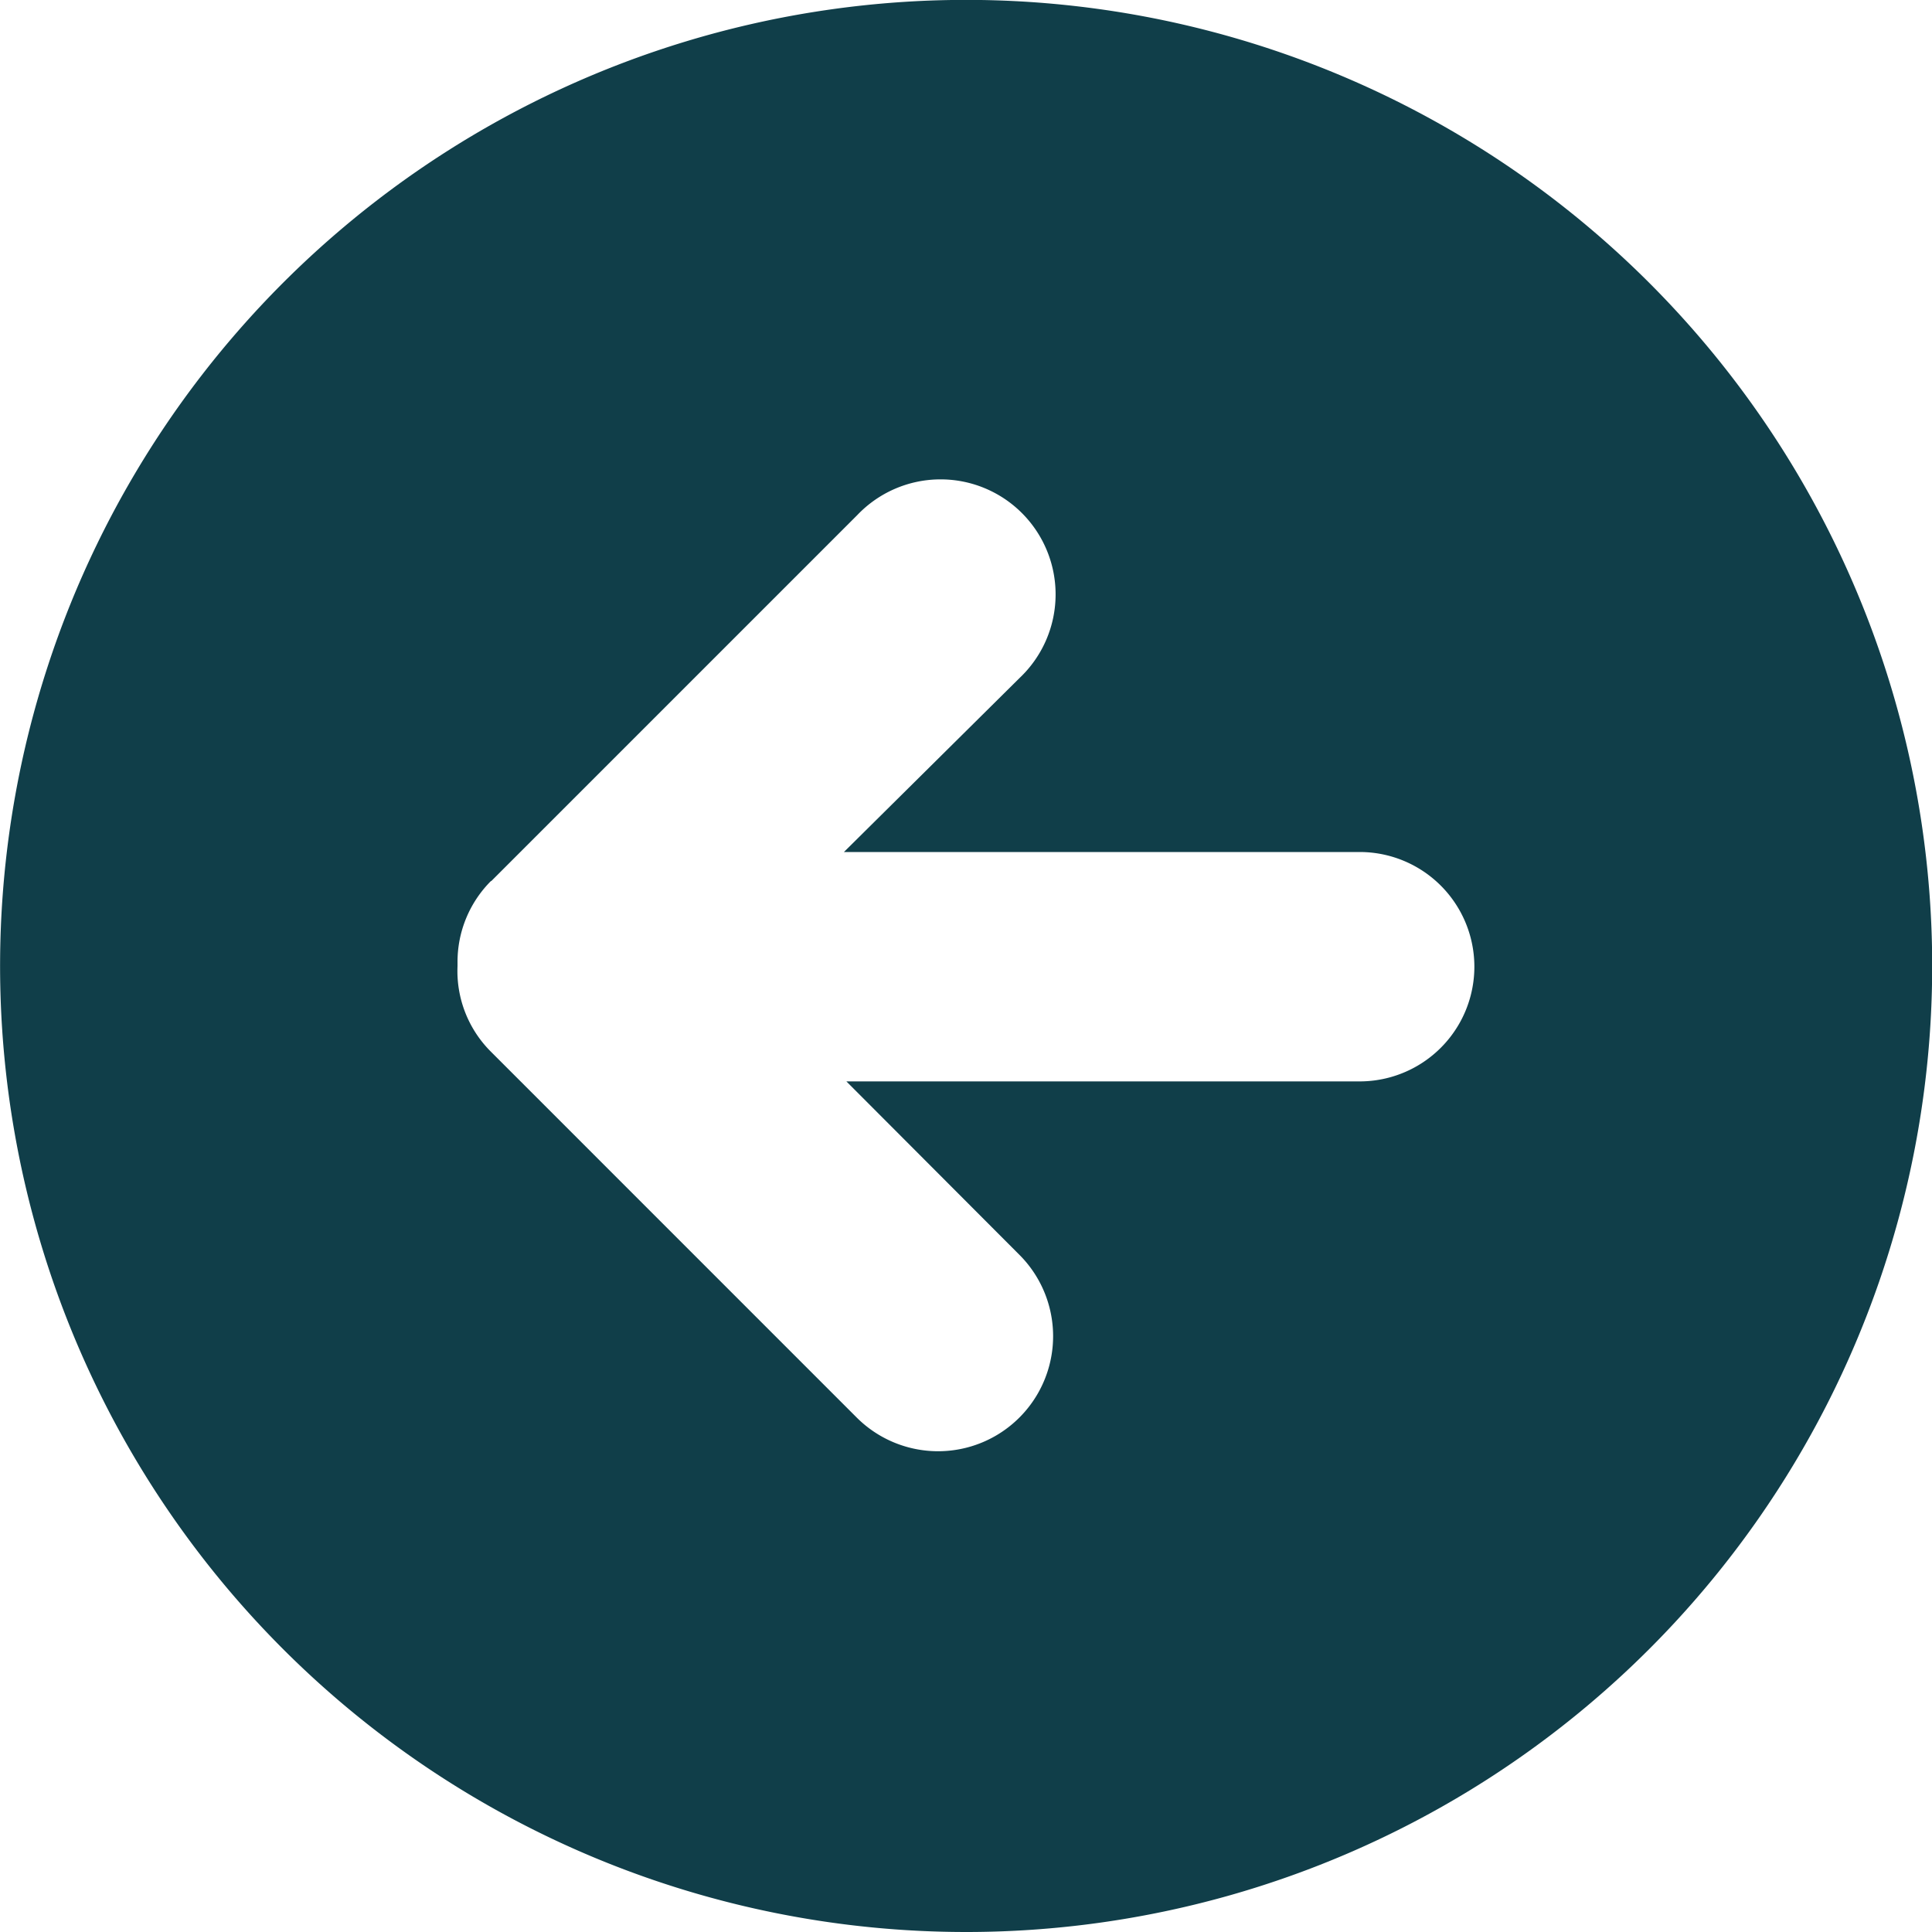
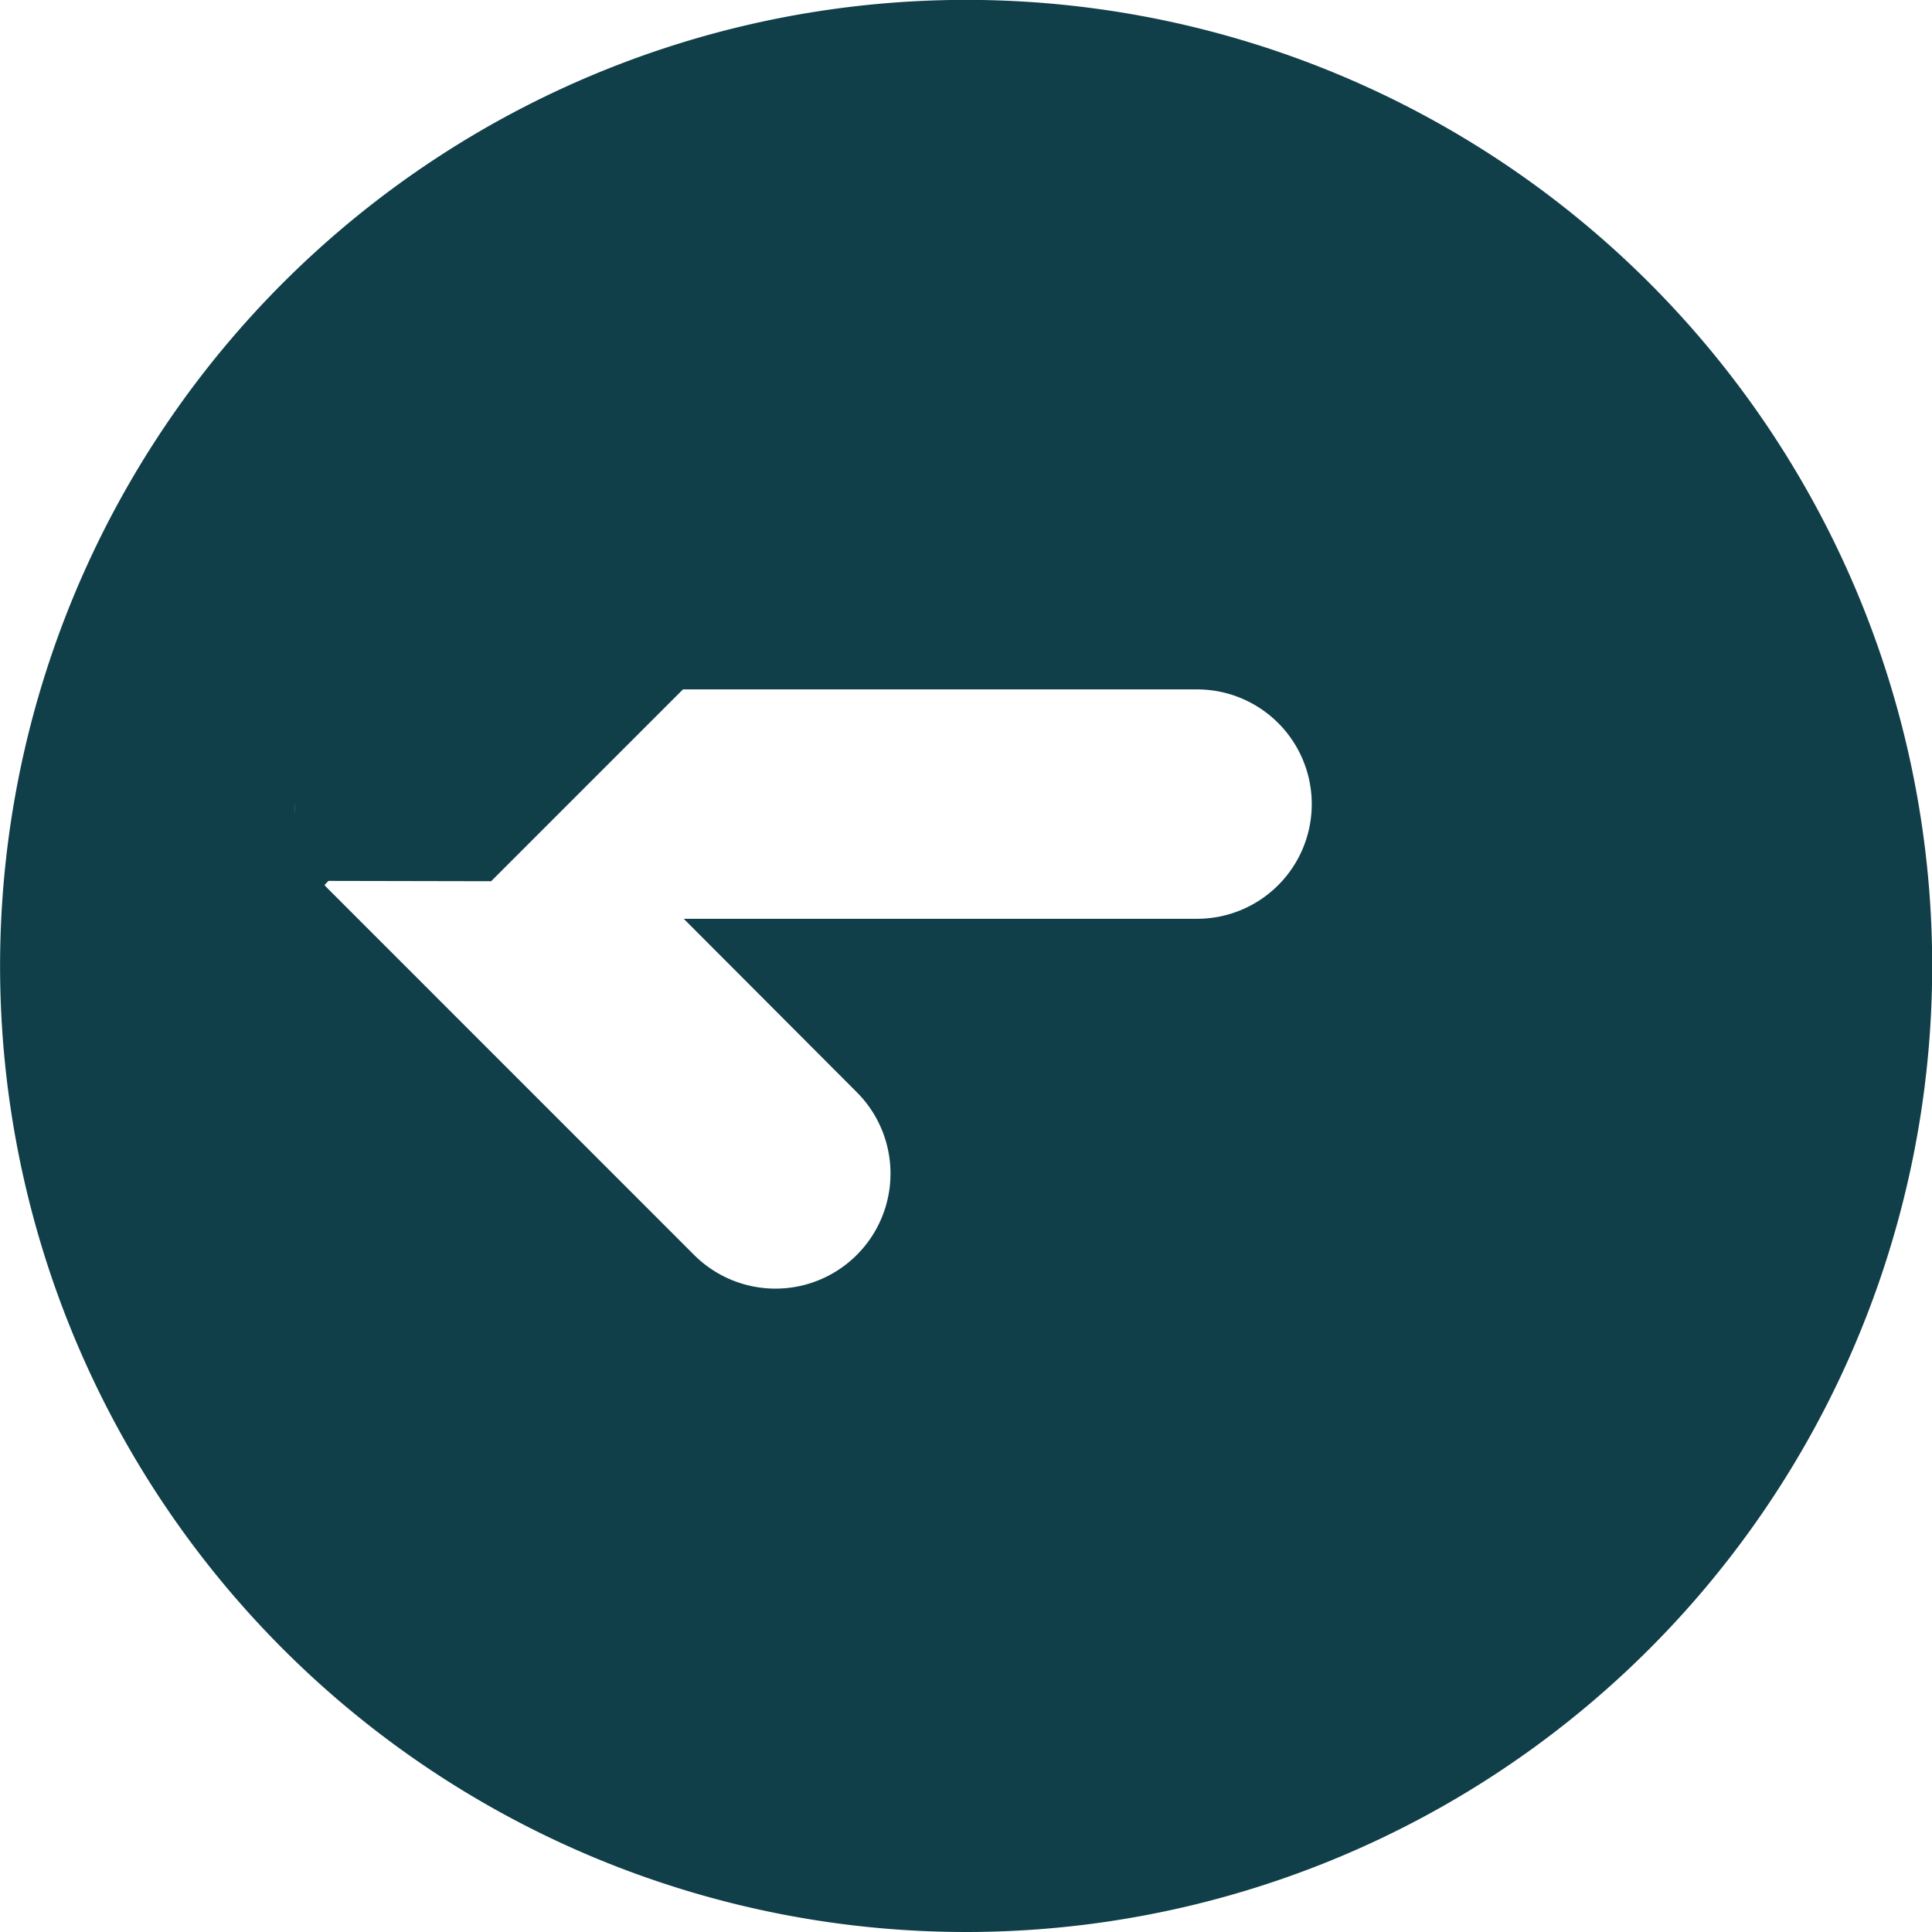
<svg xmlns="http://www.w3.org/2000/svg" width="35.644" height="35.644" viewBox="0 0 35.644 35.644">
-   <path id="Path_531" data-name="Path 531" d="M684.115,4400.892a17.823,17.823,0,1,0-12.6-5.22,17.823,17.823,0,0,0,12.6,5.22Zm-8.761-19.386,6.754-6.754a2.122,2.122,0,1,1,3,3l-3.245,3.215h9.515a2.116,2.116,0,0,1,0,4.232h-9.47l3.193,3.2a2.123,2.123,0,0,1-.952,3.551,2.124,2.124,0,0,1-2.05-.549l-6.753-6.754a2.1,2.1,0,0,1-.612-1.576V4383a2.109,2.109,0,0,1,.619-1.5Z" transform="translate(-666.293 -4365.248)" fill="#103e49" />
+   <path id="Path_531" data-name="Path 531" d="M684.115,4400.892a17.823,17.823,0,1,0-12.6-5.22,17.823,17.823,0,0,0,12.6,5.22Zm-8.761-19.386,6.754-6.754l-3.245,3.215h9.515a2.116,2.116,0,0,1,0,4.232h-9.47l3.193,3.2a2.123,2.123,0,0,1-.952,3.551,2.124,2.124,0,0,1-2.05-.549l-6.753-6.754a2.1,2.1,0,0,1-.612-1.576V4383a2.109,2.109,0,0,1,.619-1.5Z" transform="translate(-666.293 -4365.248)" fill="#103e49" />
</svg>